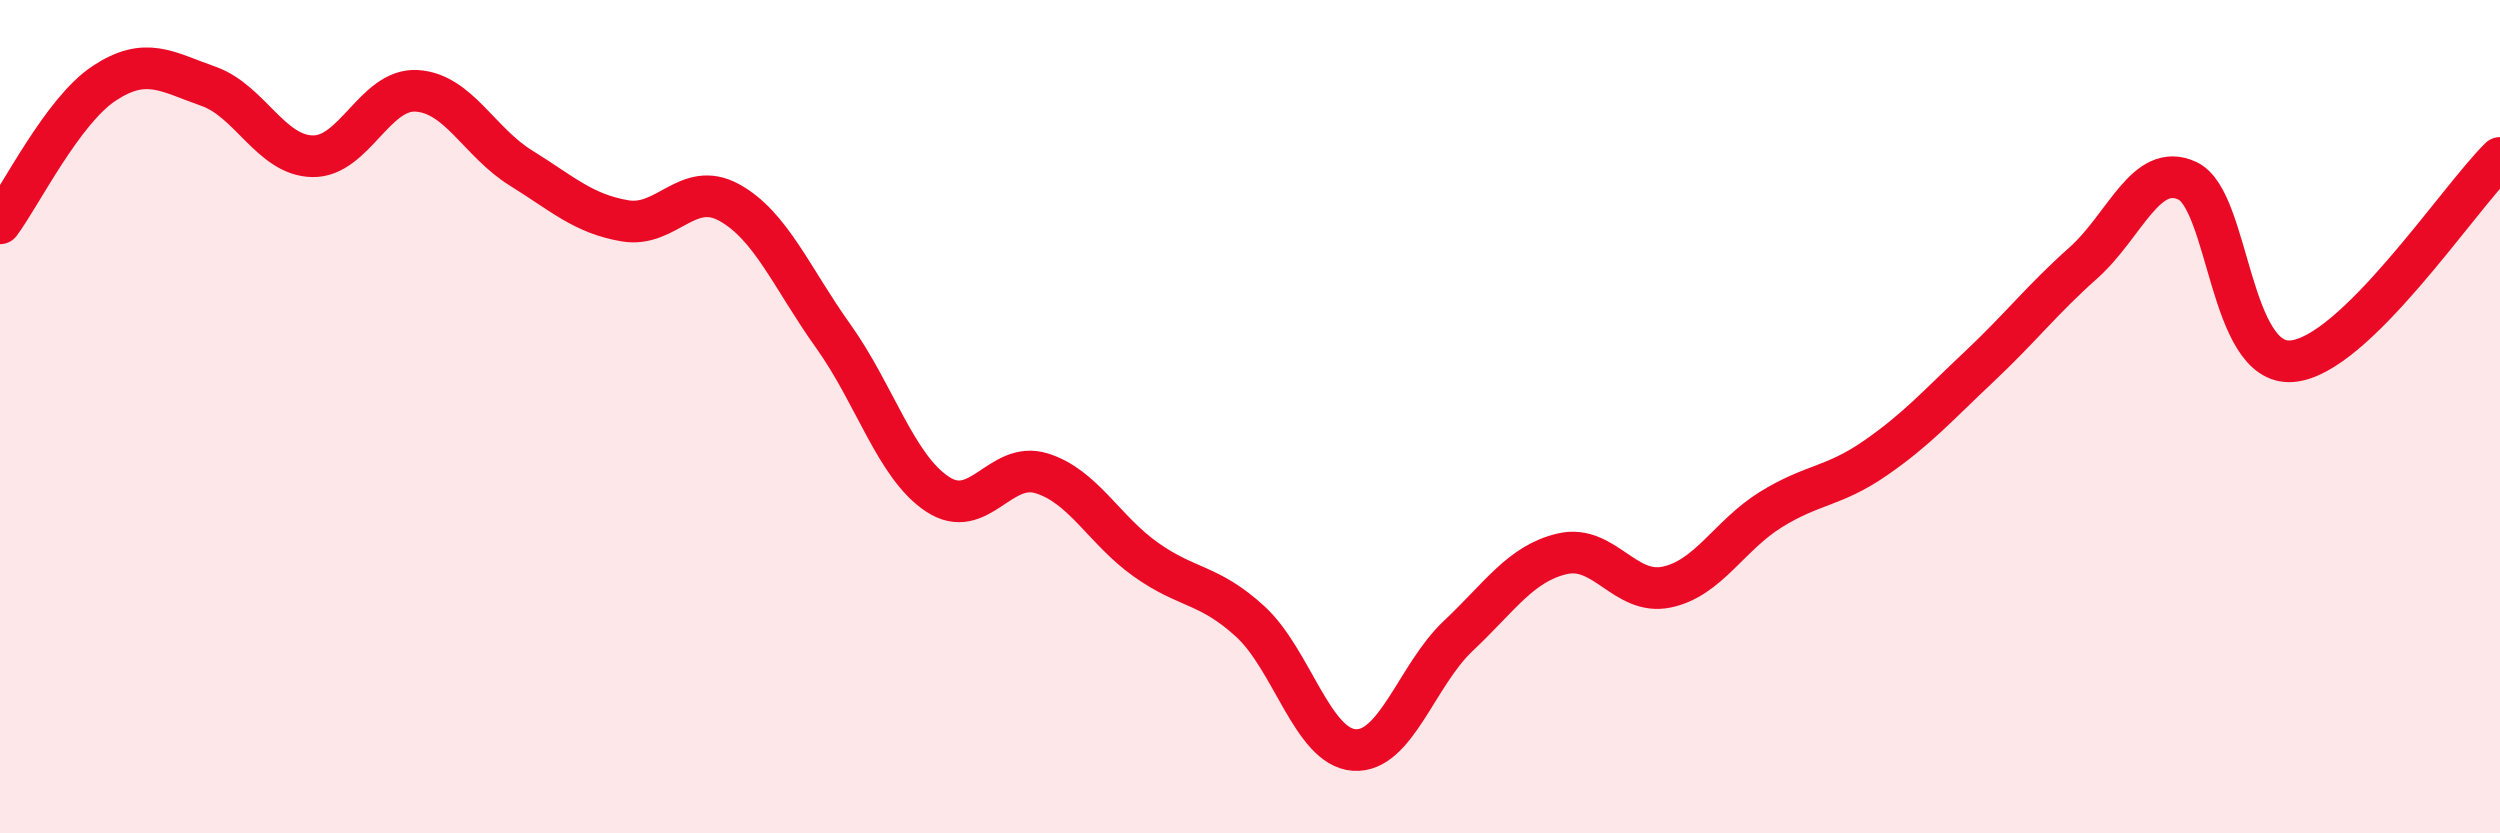
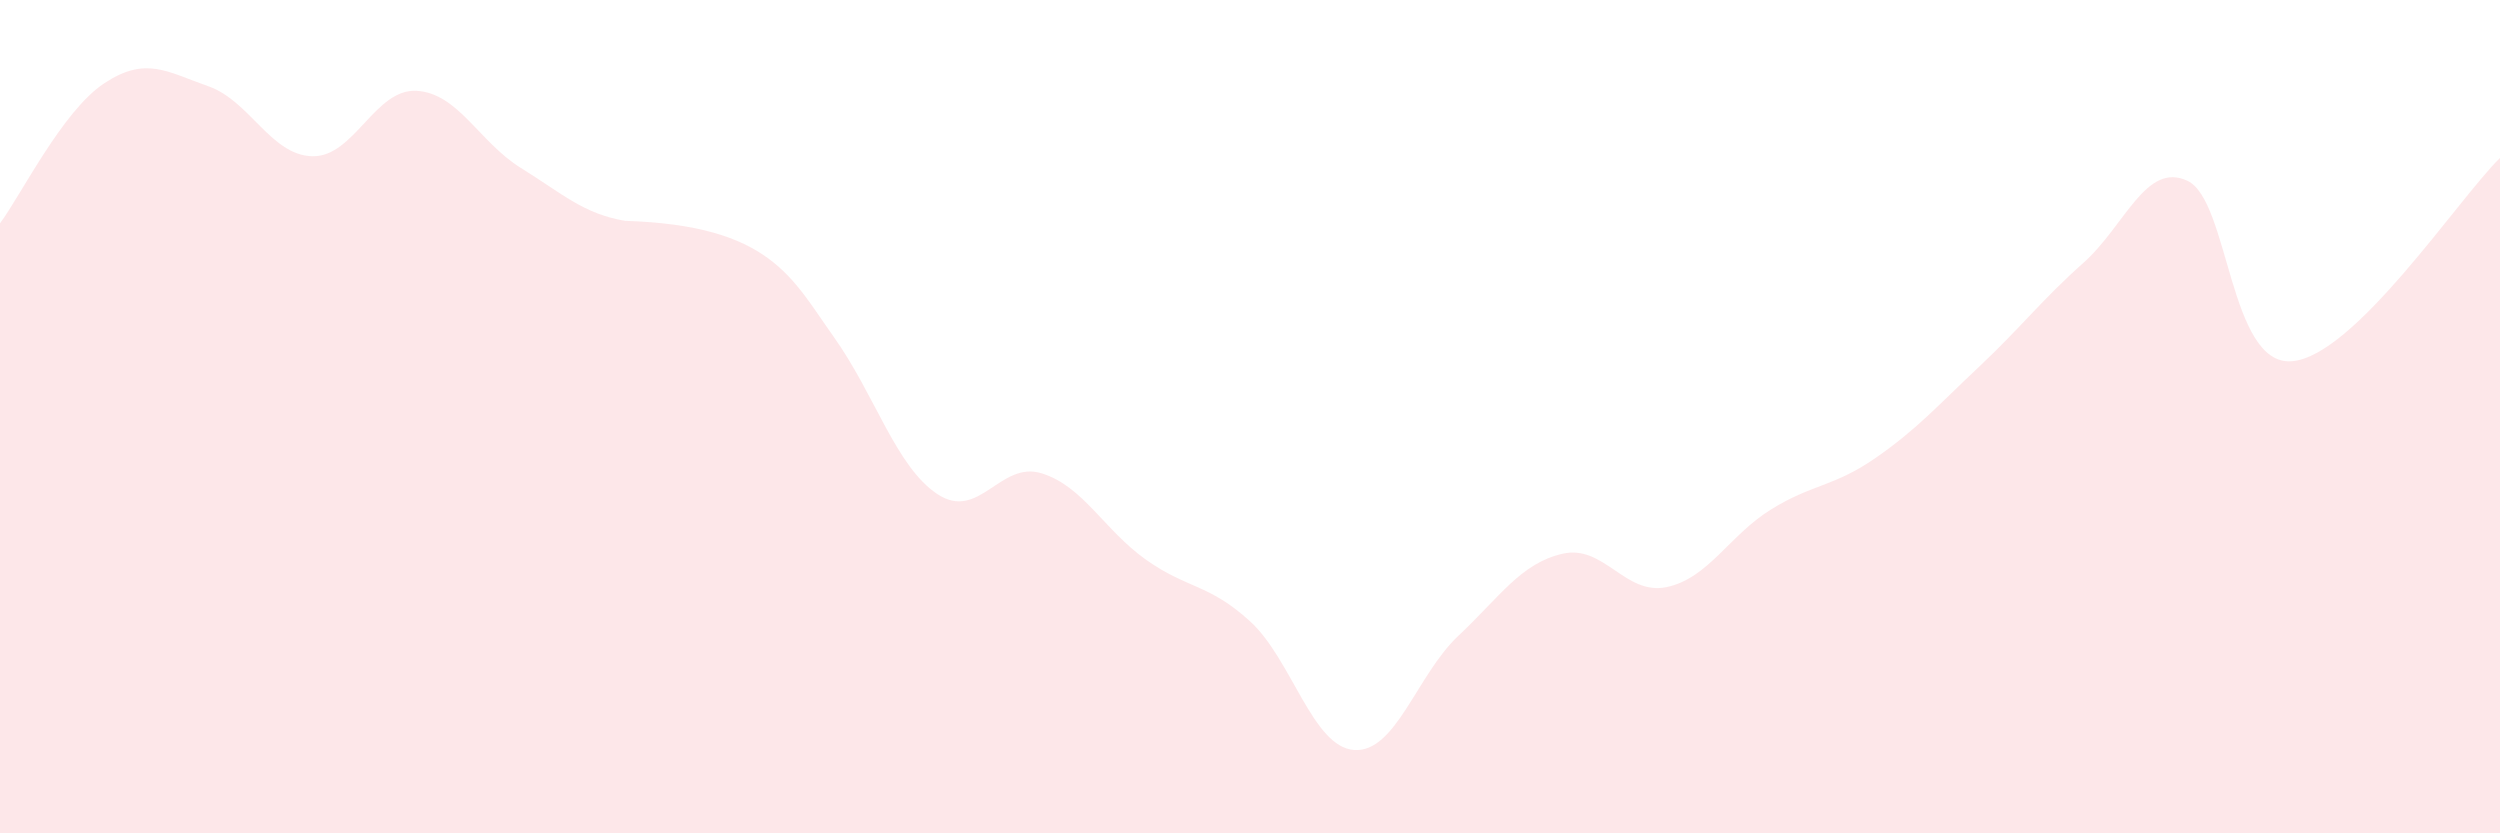
<svg xmlns="http://www.w3.org/2000/svg" width="60" height="20" viewBox="0 0 60 20">
-   <path d="M 0,5.36 C 0.5,4.69 1.5,2.66 2.5,2 C 3.5,1.34 4,1.72 5,2.07 C 6,2.42 6.5,3.73 7.5,3.75 C 8.5,3.77 9,2.12 10,2.18 C 11,2.24 11.5,3.41 12.5,4.03 C 13.5,4.65 14,5.13 15,5.3 C 16,5.47 16.5,4.31 17.5,4.86 C 18.5,5.41 19,6.67 20,8.07 C 21,9.47 21.5,11.2 22.5,11.86 C 23.5,12.52 24,11.05 25,11.36 C 26,11.67 26.5,12.72 27.5,13.43 C 28.5,14.14 29,14 30,14.91 C 31,15.82 31.5,17.93 32.5,18 C 33.5,18.07 34,16.2 35,15.26 C 36,14.32 36.5,13.52 37.5,13.29 C 38.5,13.06 39,14.3 40,14.09 C 41,13.88 41.5,12.85 42.5,12.23 C 43.5,11.61 44,11.69 45,11 C 46,10.31 46.5,9.74 47.5,8.8 C 48.5,7.86 49,7.2 50,6.31 C 51,5.42 51.5,3.87 52.5,4.34 C 53.5,4.81 53.5,8.78 55,8.67 C 56.5,8.56 59,4.77 60,3.79L60 20L0 20Z" fill="#EB0A25" opacity="0.1" stroke-linecap="round" stroke-linejoin="round" />
-   <path d="M 0,5.36 C 0.5,4.69 1.5,2.66 2.5,2 C 3.5,1.34 4,1.72 5,2.07 C 6,2.42 6.5,3.73 7.5,3.75 C 8.5,3.77 9,2.12 10,2.18 C 11,2.24 11.5,3.41 12.5,4.03 C 13.5,4.65 14,5.13 15,5.3 C 16,5.47 16.5,4.31 17.5,4.86 C 18.5,5.41 19,6.67 20,8.07 C 21,9.47 21.5,11.2 22.5,11.86 C 23.5,12.52 24,11.05 25,11.36 C 26,11.67 26.5,12.72 27.5,13.43 C 28.5,14.14 29,14 30,14.91 C 31,15.82 31.5,17.93 32.5,18 C 33.5,18.07 34,16.2 35,15.26 C 36,14.32 36.5,13.52 37.5,13.29 C 38.5,13.06 39,14.3 40,14.09 C 41,13.88 41.5,12.85 42.5,12.23 C 43.5,11.61 44,11.69 45,11 C 46,10.31 46.5,9.74 47.5,8.8 C 48.5,7.86 49,7.2 50,6.31 C 51,5.42 51.5,3.87 52.5,4.34 C 53.5,4.81 53.5,8.78 55,8.67 C 56.5,8.56 59,4.77 60,3.79" stroke="#EB0A25" stroke-width="1" fill="none" stroke-linecap="round" stroke-linejoin="round" />
+   <path d="M 0,5.36 C 0.5,4.69 1.5,2.66 2.5,2 C 3.5,1.34 4,1.72 5,2.07 C 6,2.42 6.5,3.73 7.5,3.75 C 8.5,3.77 9,2.12 10,2.18 C 11,2.24 11.5,3.41 12.5,4.03 C 13.5,4.65 14,5.13 15,5.3 C 18.5,5.41 19,6.67 20,8.07 C 21,9.47 21.5,11.2 22.5,11.86 C 23.5,12.52 24,11.05 25,11.36 C 26,11.67 26.5,12.72 27.5,13.43 C 28.5,14.14 29,14 30,14.91 C 31,15.82 31.5,17.93 32.5,18 C 33.5,18.07 34,16.2 35,15.26 C 36,14.32 36.5,13.52 37.5,13.29 C 38.5,13.06 39,14.3 40,14.09 C 41,13.88 41.5,12.85 42.5,12.23 C 43.5,11.61 44,11.69 45,11 C 46,10.31 46.5,9.74 47.5,8.8 C 48.5,7.86 49,7.2 50,6.31 C 51,5.42 51.5,3.87 52.5,4.34 C 53.5,4.81 53.5,8.78 55,8.67 C 56.5,8.56 59,4.77 60,3.79L60 20L0 20Z" fill="#EB0A25" opacity="0.1" stroke-linecap="round" stroke-linejoin="round" />
</svg>